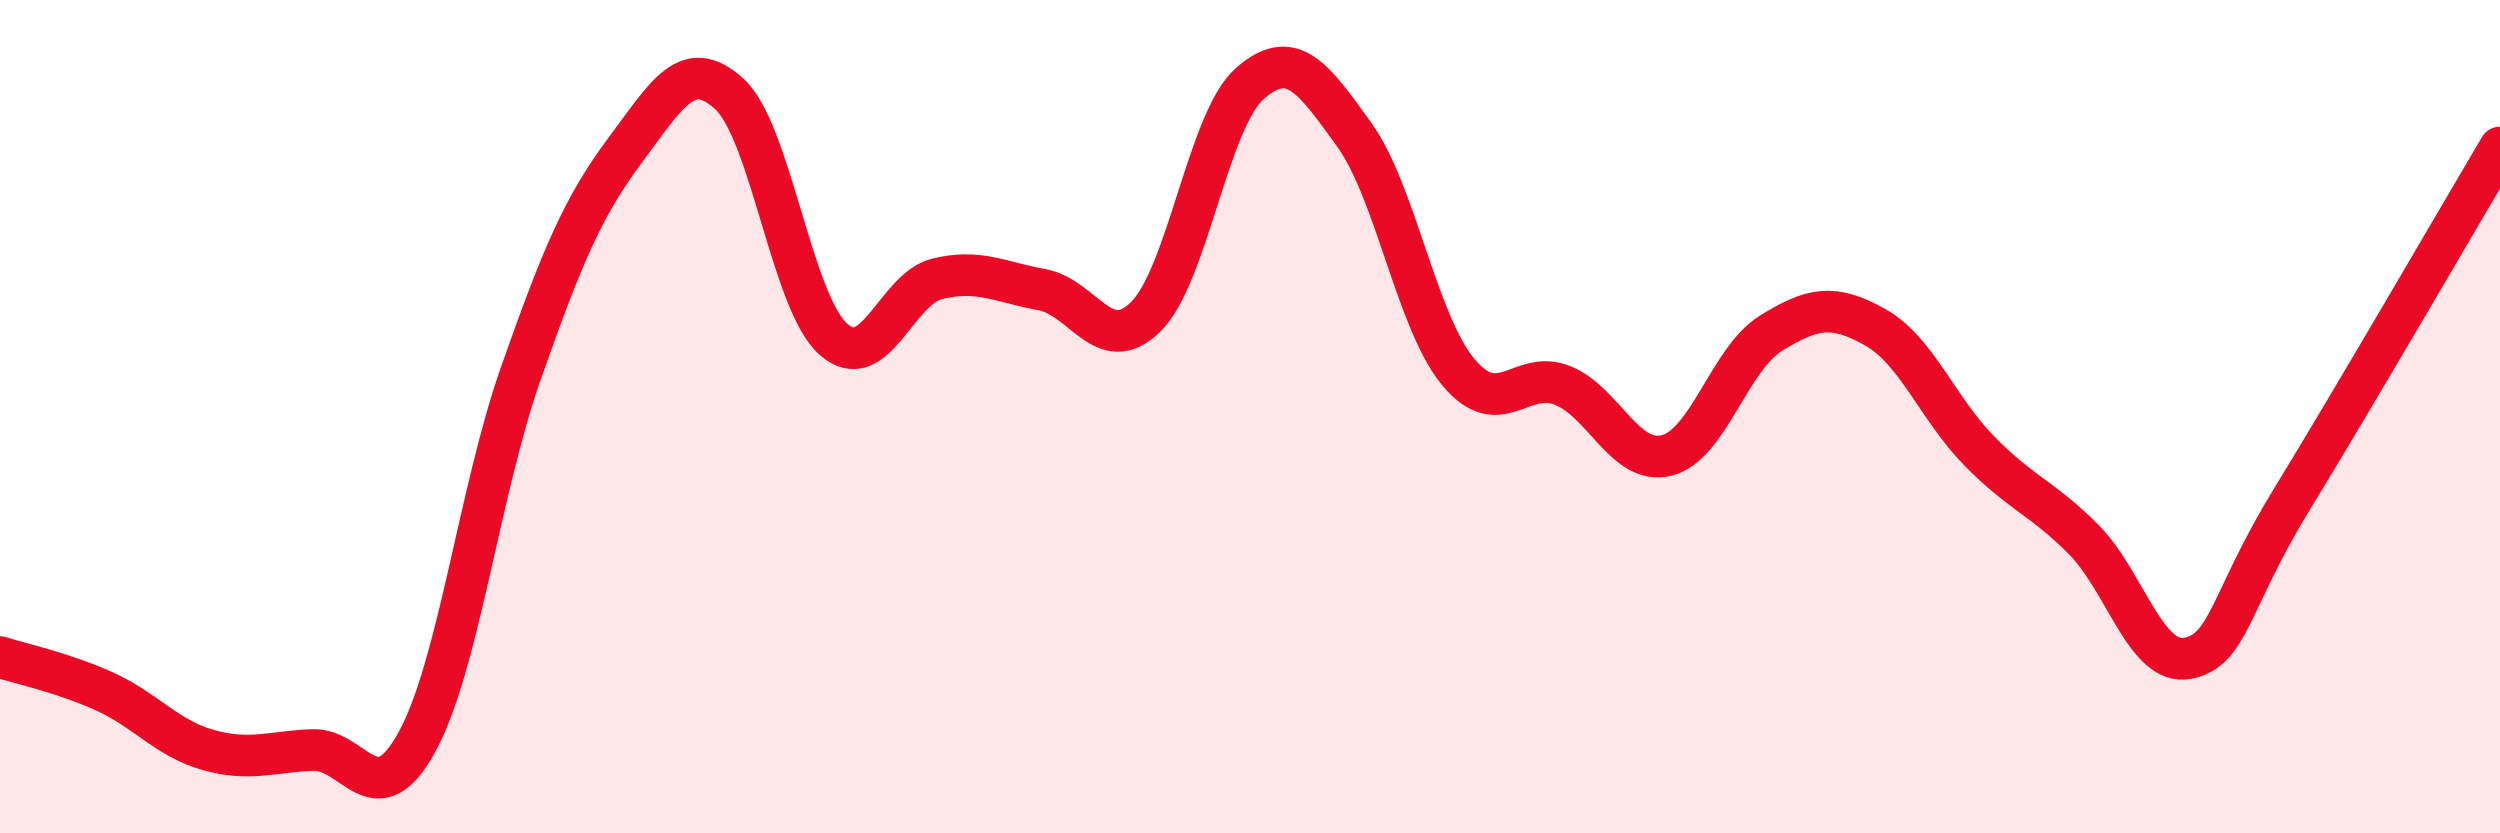
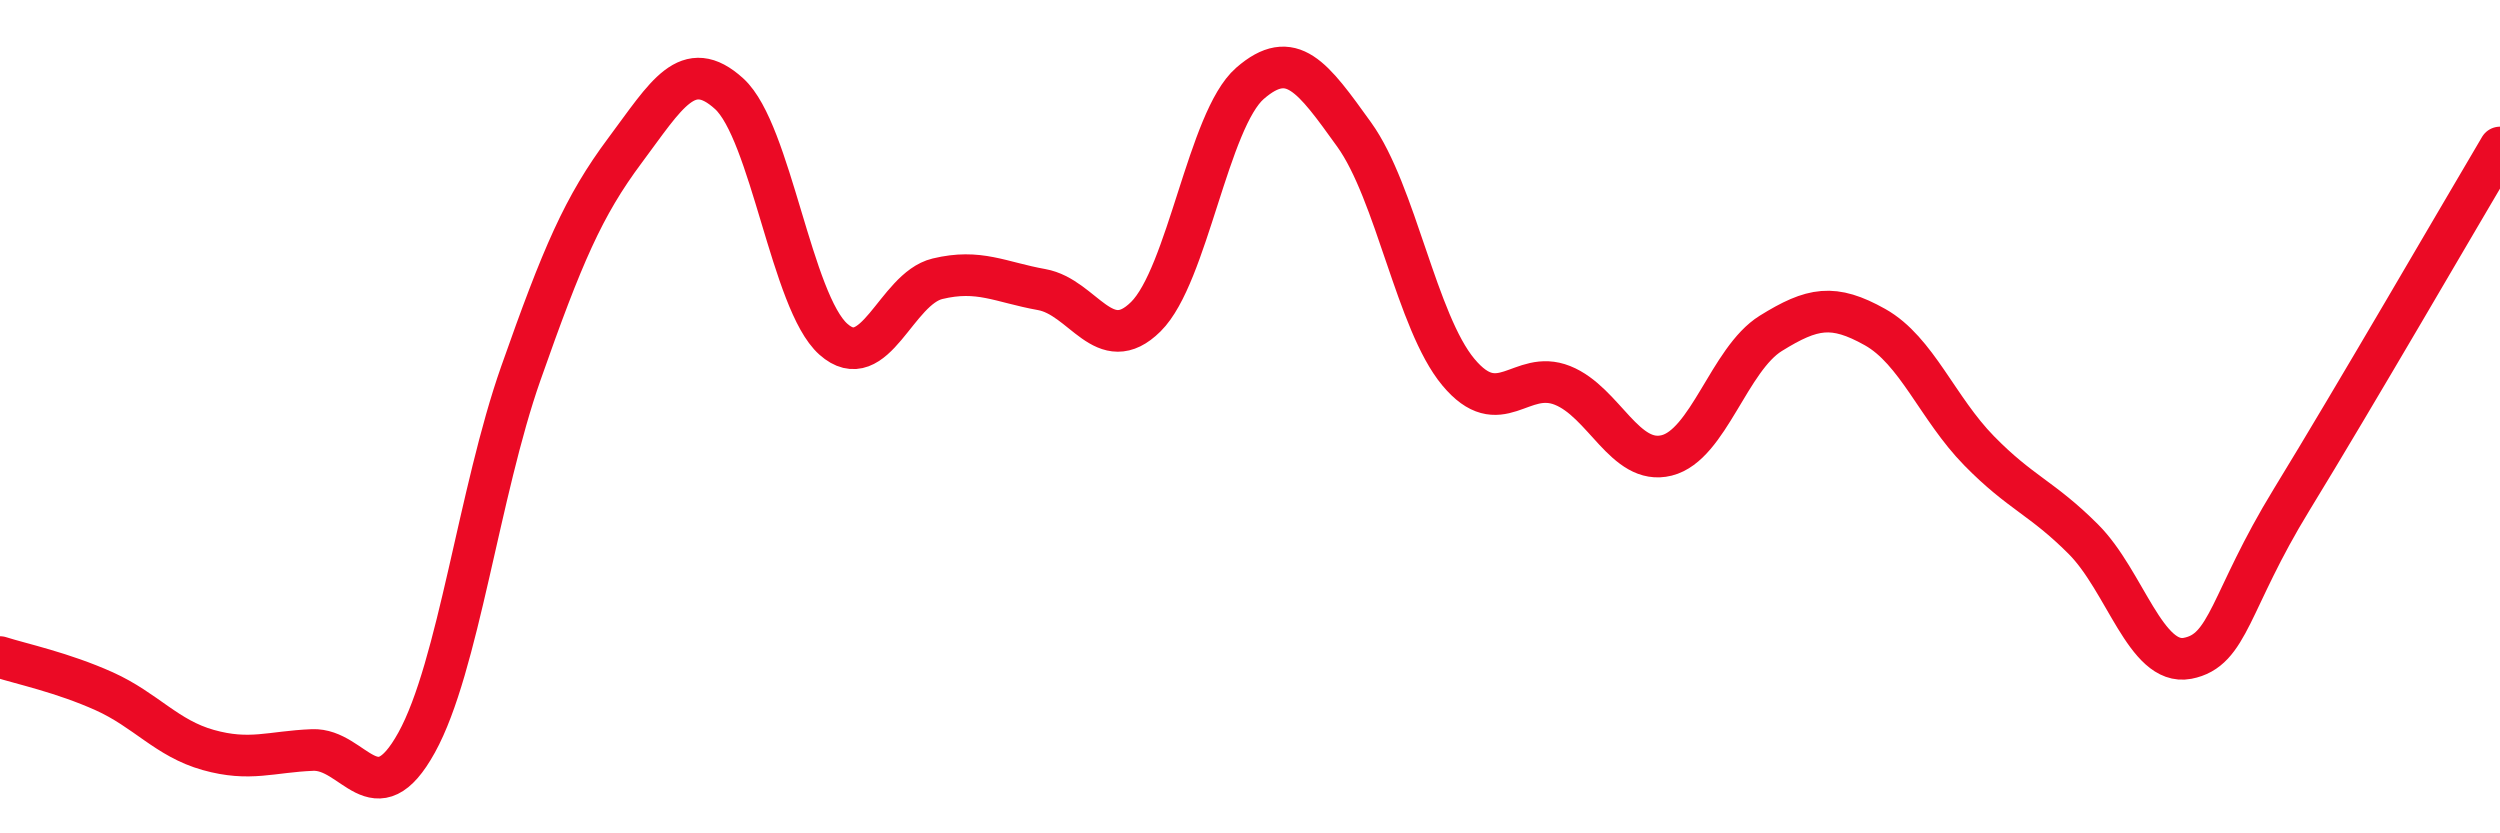
<svg xmlns="http://www.w3.org/2000/svg" width="60" height="20" viewBox="0 0 60 20">
-   <path d="M 0,15.77 C 0.5,15.93 1.5,16.14 2.5,16.59 C 3.5,17.04 4,17.72 5,18 C 6,18.28 6.5,18.04 7.5,18 C 8.5,17.96 9,19.63 10,17.82 C 11,16.01 11.5,11.8 12.5,8.96 C 13.5,6.12 14,4.95 15,3.61 C 16,2.27 16.5,1.34 17.5,2.25 C 18.5,3.16 19,7.25 20,8.14 C 21,9.03 21.5,6.93 22.5,6.69 C 23.5,6.45 24,6.77 25,6.95 C 26,7.13 26.5,8.59 27.5,7.6 C 28.5,6.61 29,2.87 30,2 C 31,1.13 31.5,1.84 32.5,3.23 C 33.5,4.62 34,7.73 35,8.93 C 36,10.13 36.5,8.85 37.5,9.25 C 38.5,9.65 39,11.18 40,10.93 C 41,10.68 41.5,8.62 42.5,8 C 43.5,7.38 44,7.29 45,7.85 C 46,8.41 46.5,9.8 47.5,10.82 C 48.5,11.84 49,11.94 50,12.94 C 51,13.94 51.5,15.99 52.5,15.8 C 53.5,15.61 53.5,14.44 55,11.99 C 56.5,9.54 59,5.23 60,3.54L60 20L0 20Z" fill="#EB0A25" opacity="0.1" stroke-linecap="round" stroke-linejoin="round" />
  <path d="M 0,15.77 C 0.5,15.93 1.5,16.14 2.5,16.59 C 3.5,17.04 4,17.72 5,18 C 6,18.28 6.5,18.04 7.5,18 C 8.5,17.96 9,19.63 10,17.82 C 11,16.01 11.5,11.8 12.5,8.96 C 13.5,6.12 14,4.95 15,3.61 C 16,2.27 16.5,1.34 17.5,2.25 C 18.5,3.16 19,7.25 20,8.14 C 21,9.03 21.5,6.93 22.5,6.69 C 23.5,6.45 24,6.77 25,6.95 C 26,7.13 26.5,8.59 27.5,7.6 C 28.5,6.61 29,2.87 30,2 C 31,1.13 31.5,1.84 32.5,3.23 C 33.5,4.62 34,7.73 35,8.93 C 36,10.13 36.5,8.85 37.5,9.25 C 38.5,9.65 39,11.18 40,10.93 C 41,10.68 41.5,8.62 42.5,8 C 43.5,7.38 44,7.29 45,7.85 C 46,8.41 46.5,9.8 47.5,10.82 C 48.5,11.84 49,11.94 50,12.94 C 51,13.94 51.5,15.99 52.5,15.8 C 53.5,15.61 53.5,14.44 55,11.99 C 56.5,9.54 59,5.23 60,3.54" stroke="#EB0A25" stroke-width="1" fill="none" stroke-linecap="round" stroke-linejoin="round" />
</svg>